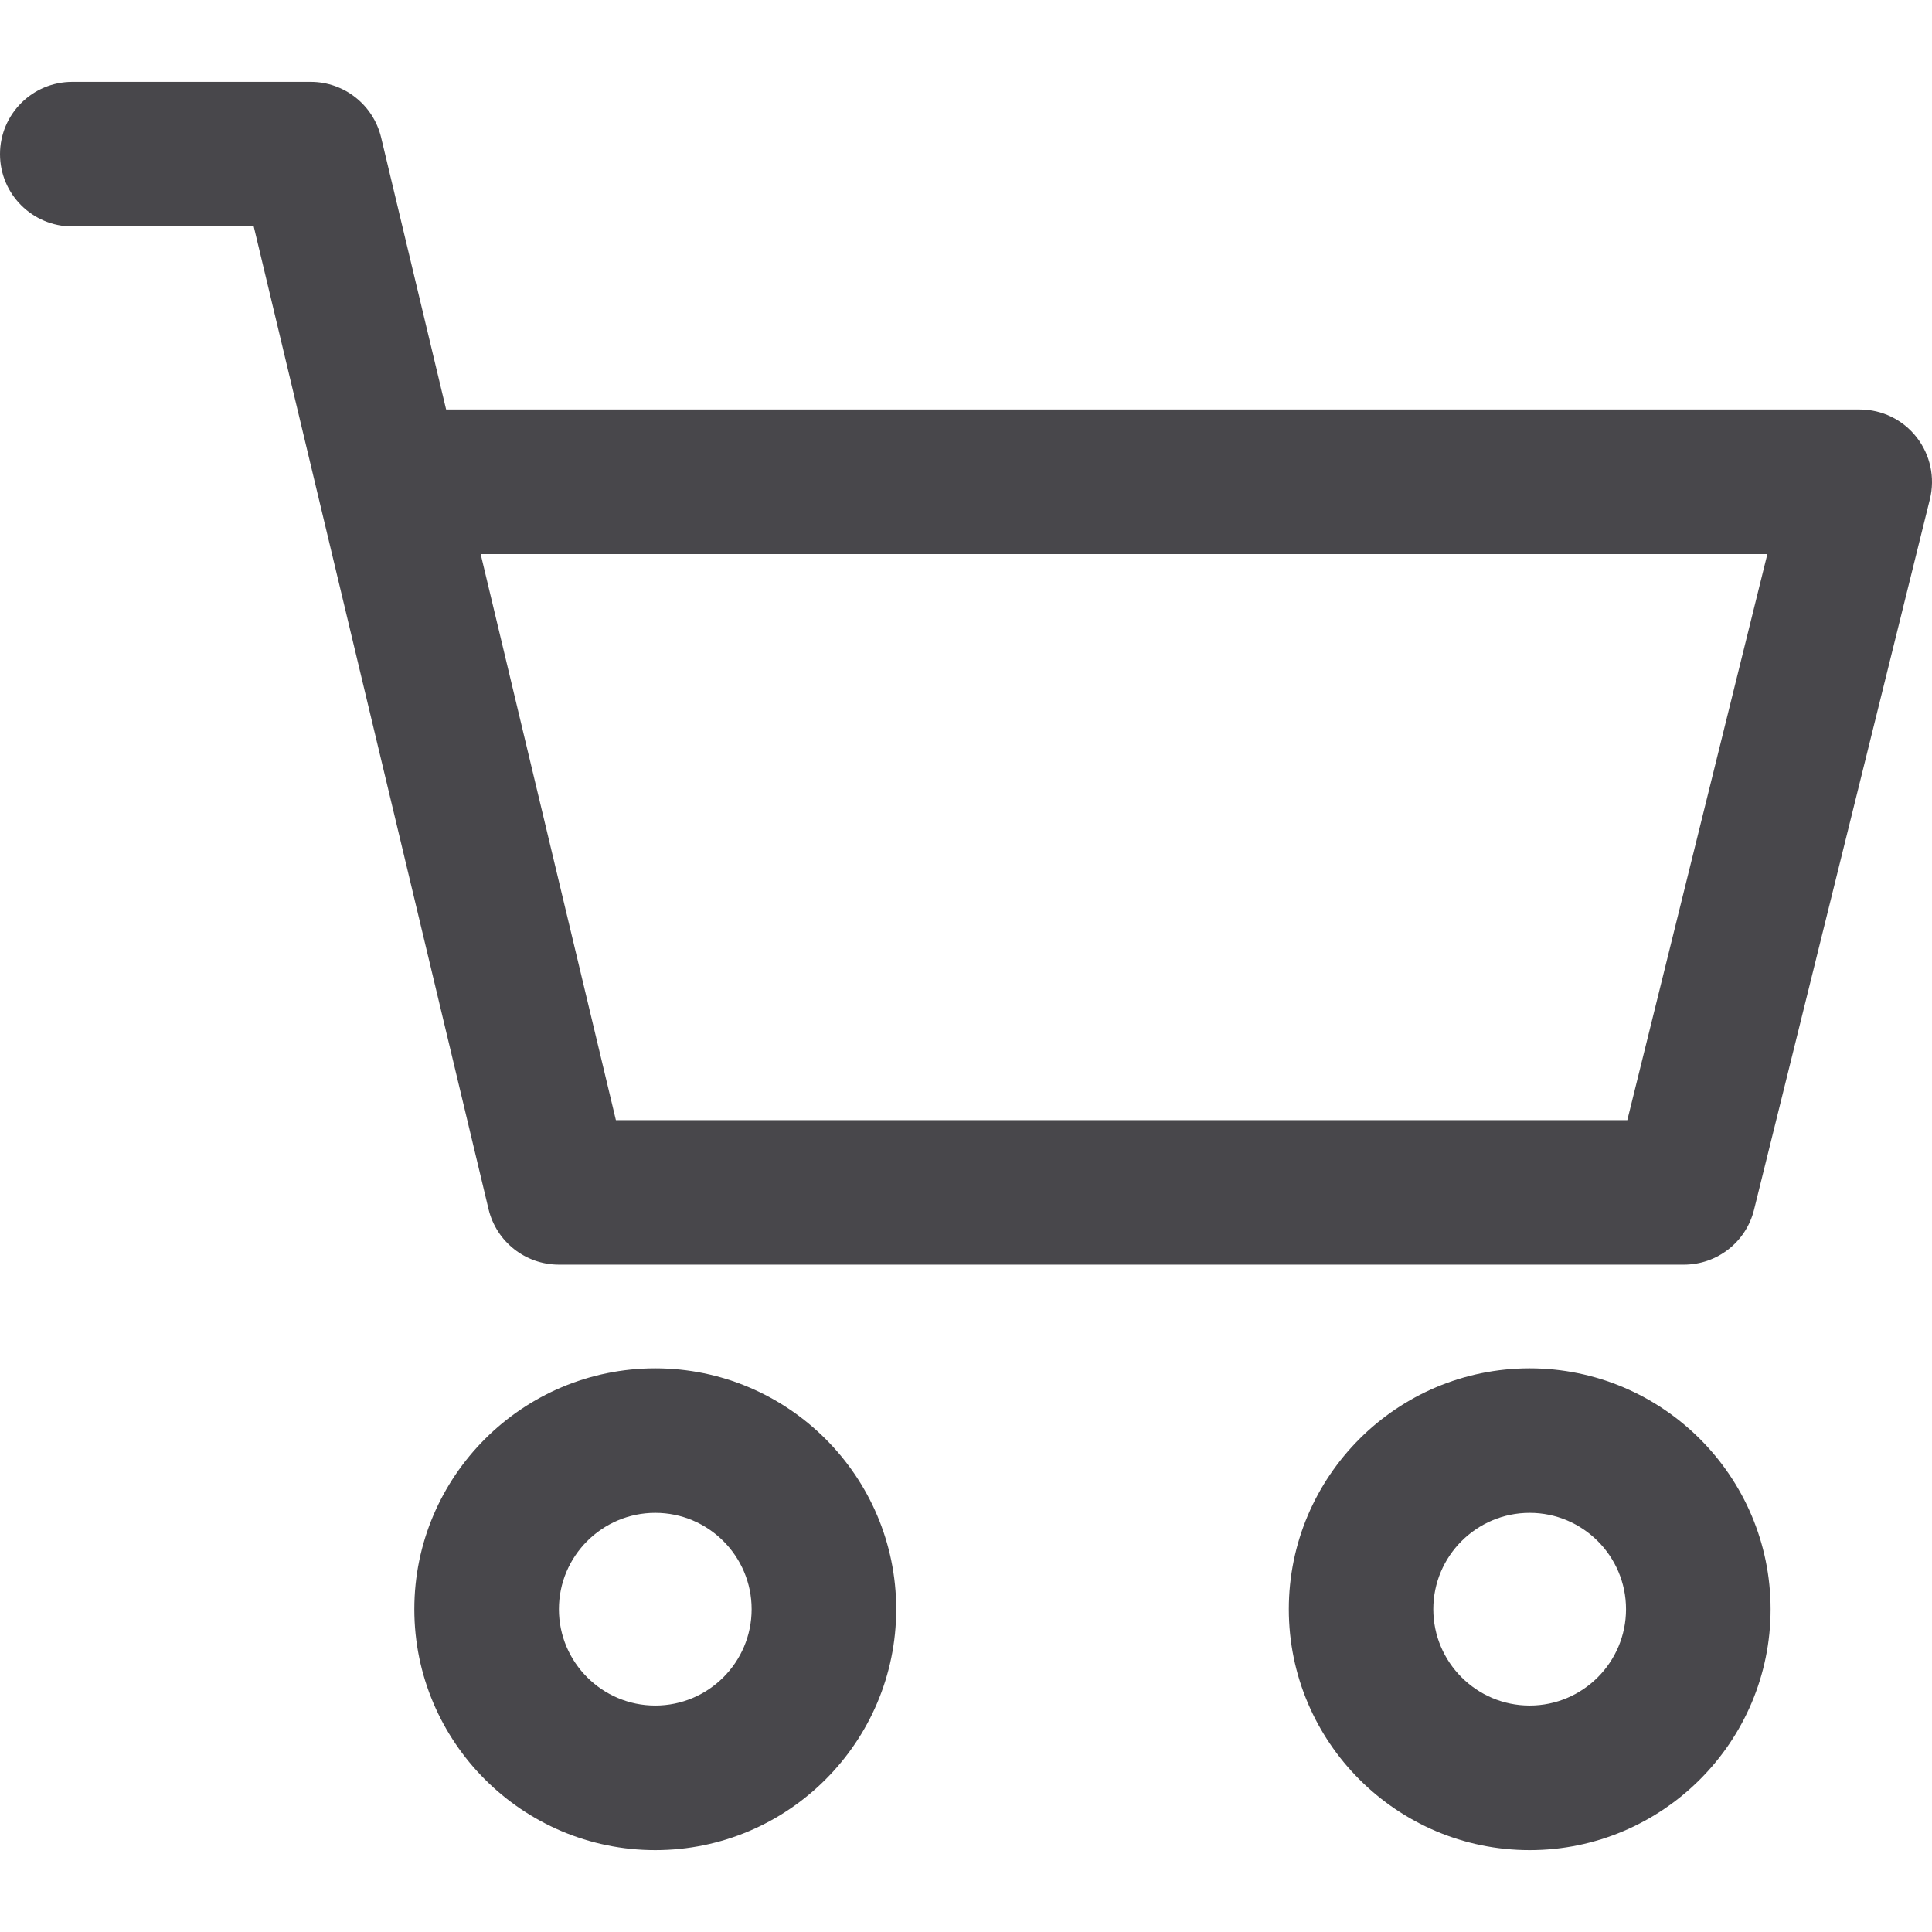
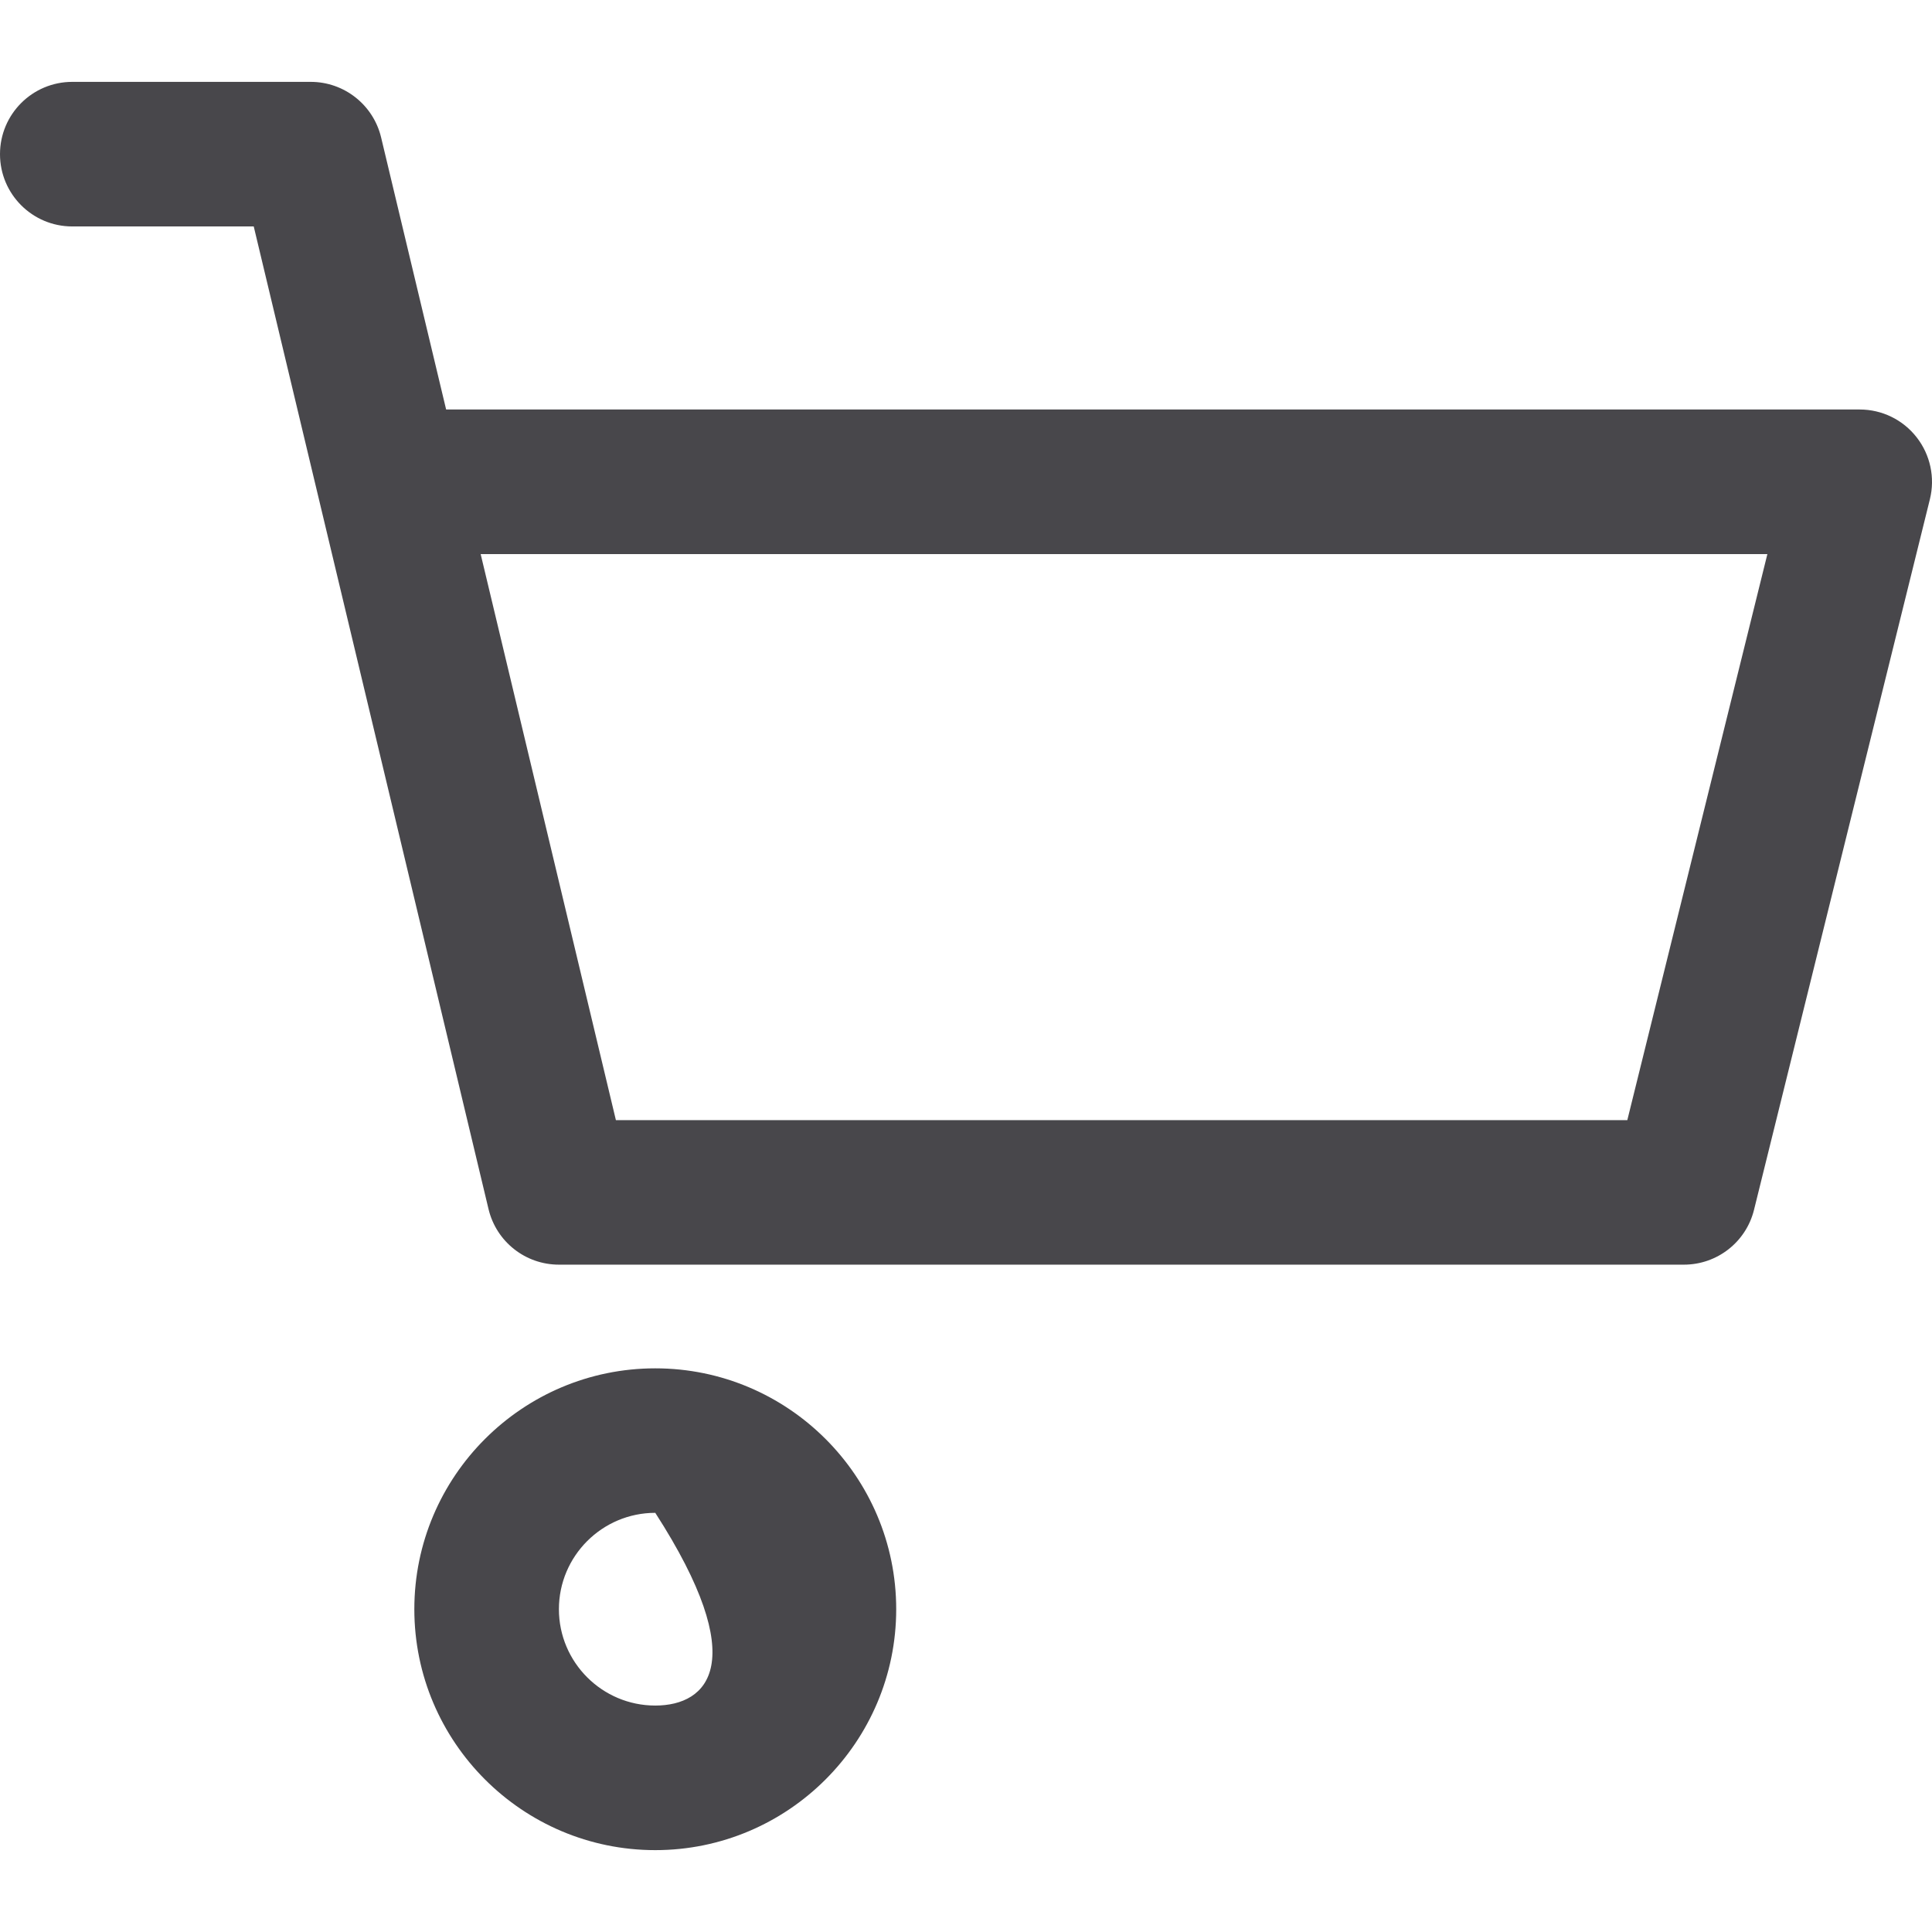
<svg xmlns="http://www.w3.org/2000/svg" width="24" height="24" viewBox="0 0 24 24" fill="none">
-   <path d="M19.002 16.998C17.352 16.998 16.01 18.34 16.01 19.99C16.01 21.64 17.352 22.983 19.002 22.983C20.652 22.983 21.995 21.64 21.995 19.99C21.995 18.34 20.652 16.998 19.002 16.998ZM19.002 21.187C18.342 21.187 17.805 20.65 17.805 19.99C17.805 19.33 18.342 18.793 19.002 18.793C19.662 18.793 20.199 19.33 20.199 19.99C20.199 20.65 19.662 21.187 19.002 21.187Z" fill="#48474B" />
  <path d="M23.809 5.432C23.639 5.214 23.379 5.087 23.102 5.087H5.542L4.734 1.706C4.637 1.303 4.276 1.017 3.86 1.017H0.898C0.402 1.017 0 1.419 0 1.915C0 2.411 0.402 2.813 0.898 2.813H3.152L6.069 15.021C6.166 15.425 6.527 15.71 6.943 15.71H20.918C21.331 15.71 21.69 15.429 21.789 15.029L23.974 6.201C24.04 5.933 23.979 5.649 23.809 5.432ZM20.215 13.915H7.651L5.971 6.883H21.955L20.215 13.915Z" fill="#48474B" />
-   <path d="M8.14 16.998C6.49 16.998 5.147 18.34 5.147 19.99C5.147 21.64 6.49 22.983 8.14 22.983C9.79 22.983 11.133 21.64 11.133 19.99C11.133 18.34 9.79 16.998 8.14 16.998ZM8.14 21.187C7.48 21.187 6.943 20.65 6.943 19.99C6.943 19.33 7.48 18.793 8.14 18.793C8.8 18.793 9.337 19.33 9.337 19.99C9.337 20.65 8.8 21.187 8.14 21.187Z" fill="#48474B" />
+   <path d="M8.14 16.998C6.49 16.998 5.147 18.34 5.147 19.99C5.147 21.64 6.49 22.983 8.14 22.983C9.79 22.983 11.133 21.64 11.133 19.99C11.133 18.34 9.79 16.998 8.14 16.998ZM8.14 21.187C7.48 21.187 6.943 20.65 6.943 19.99C6.943 19.33 7.48 18.793 8.14 18.793C9.337 20.65 8.8 21.187 8.14 21.187Z" fill="#48474B" />
</svg>